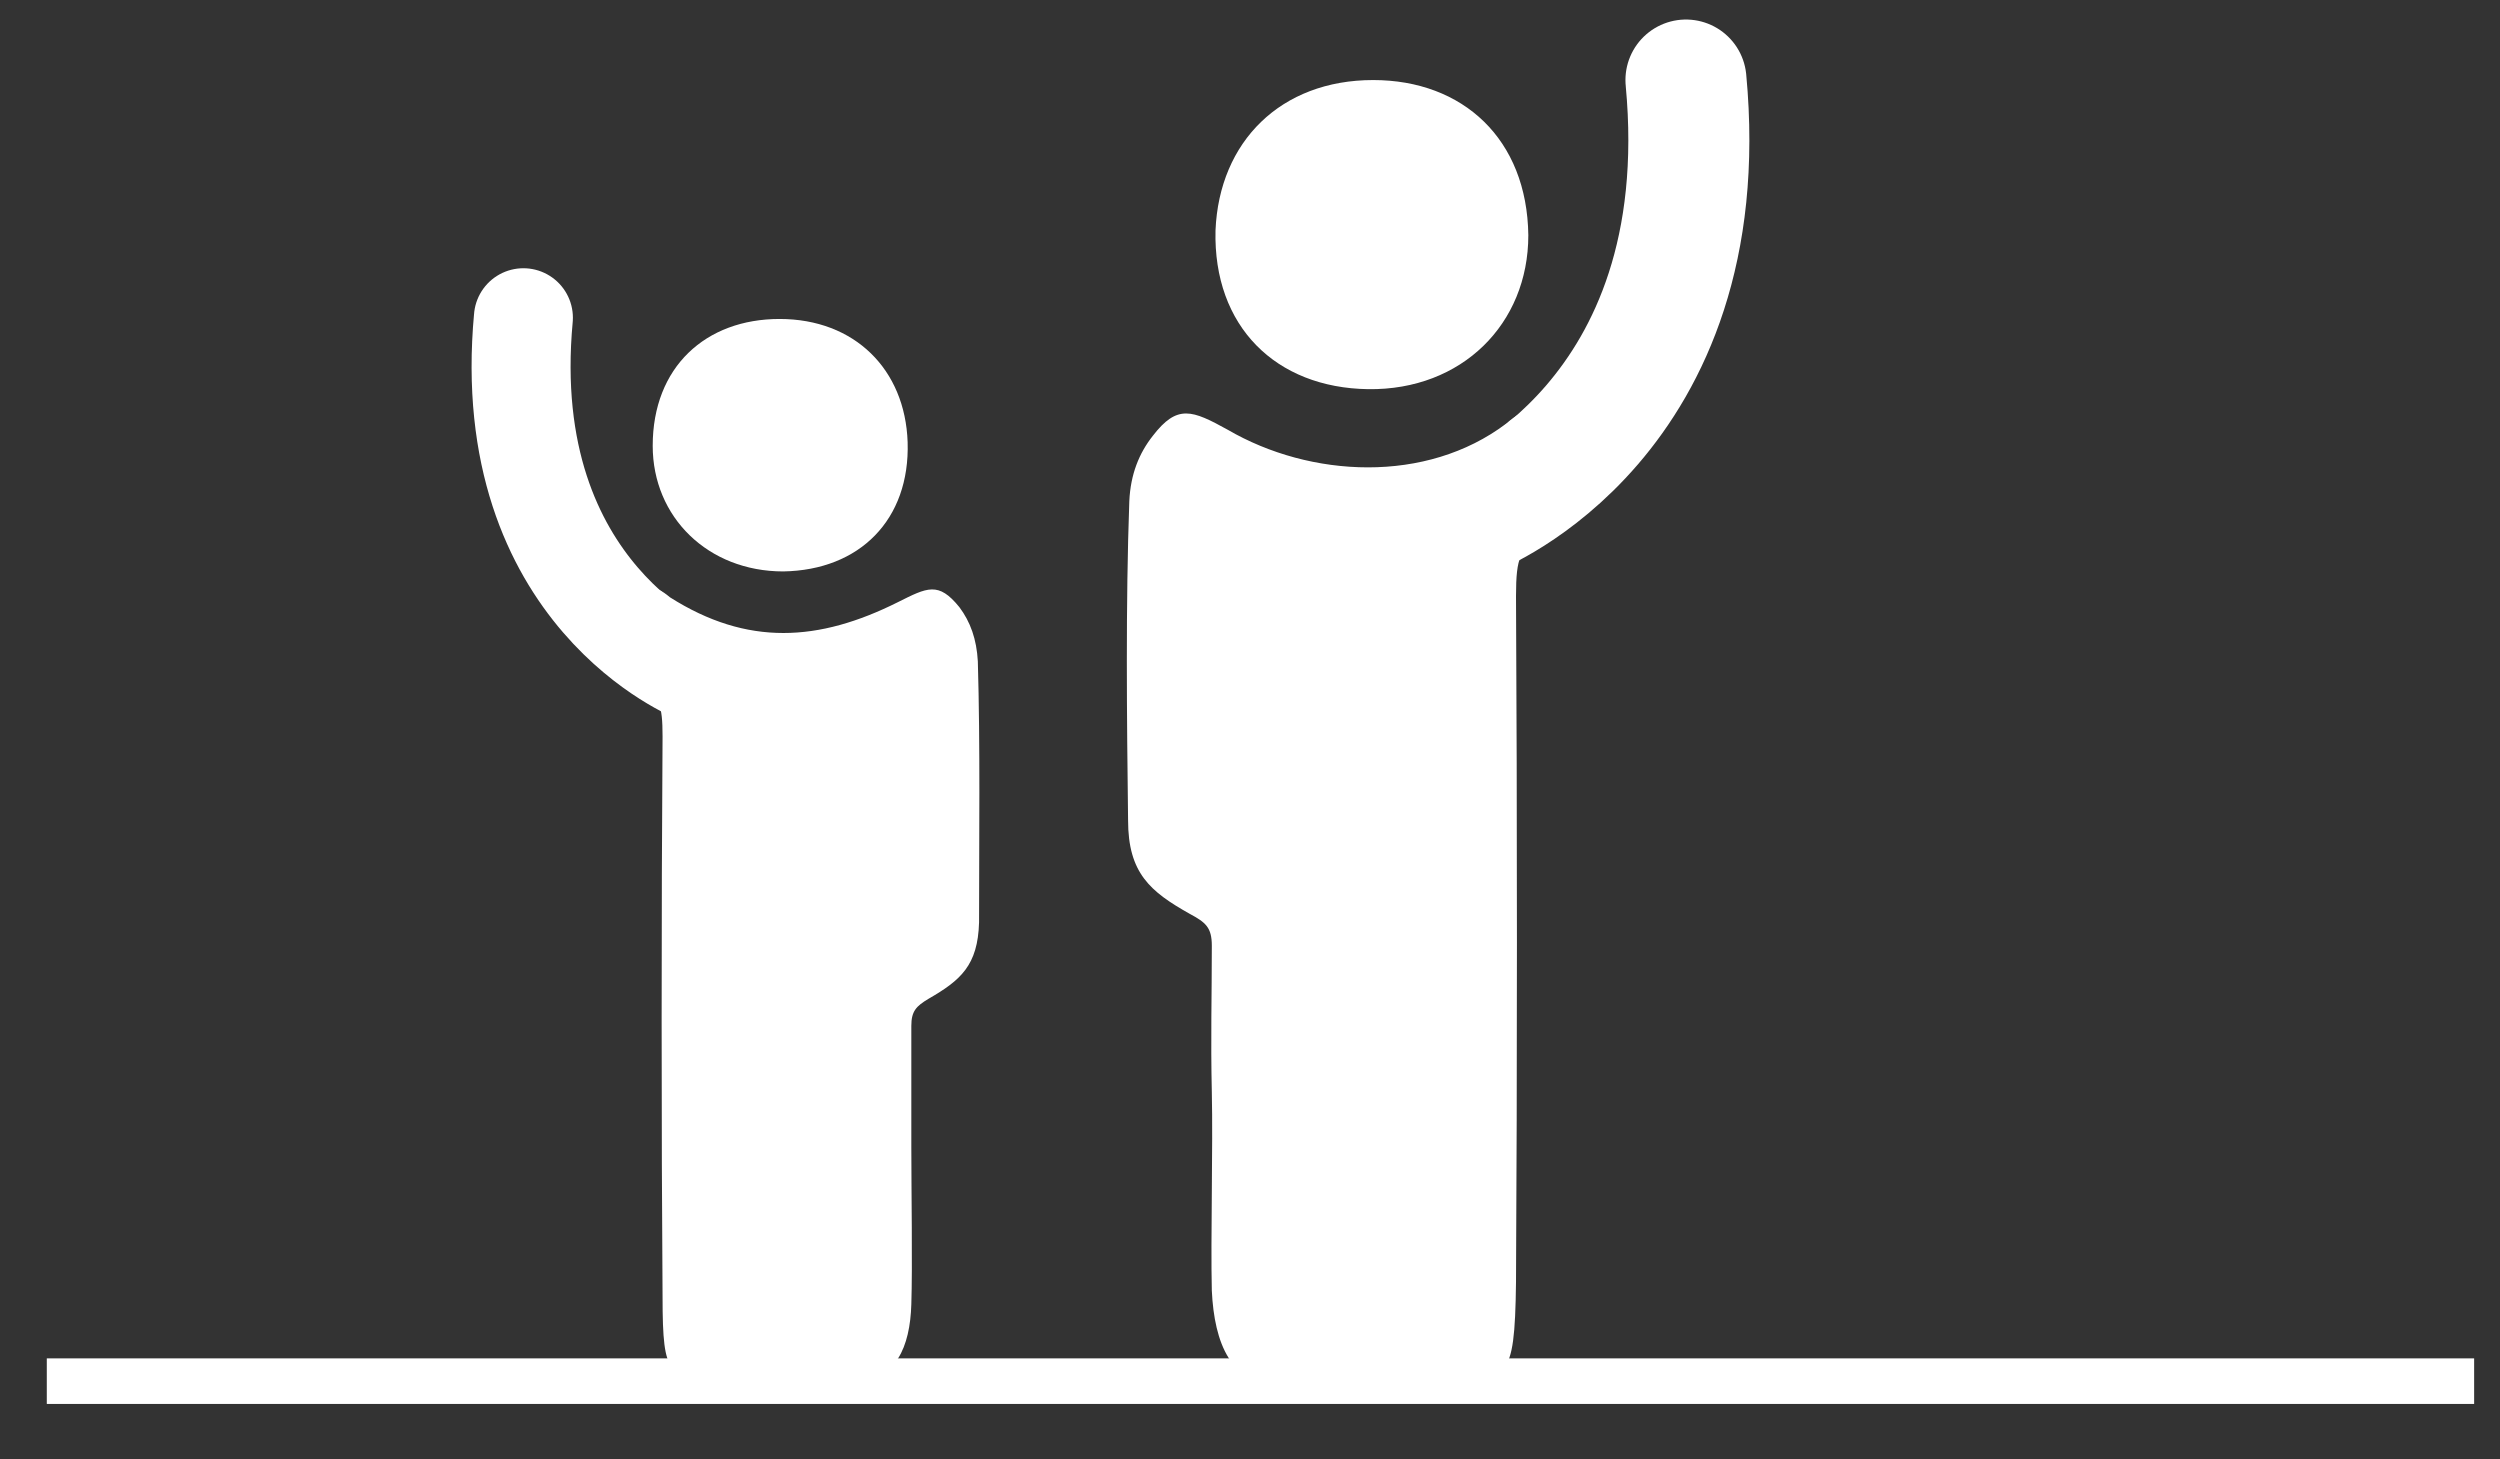
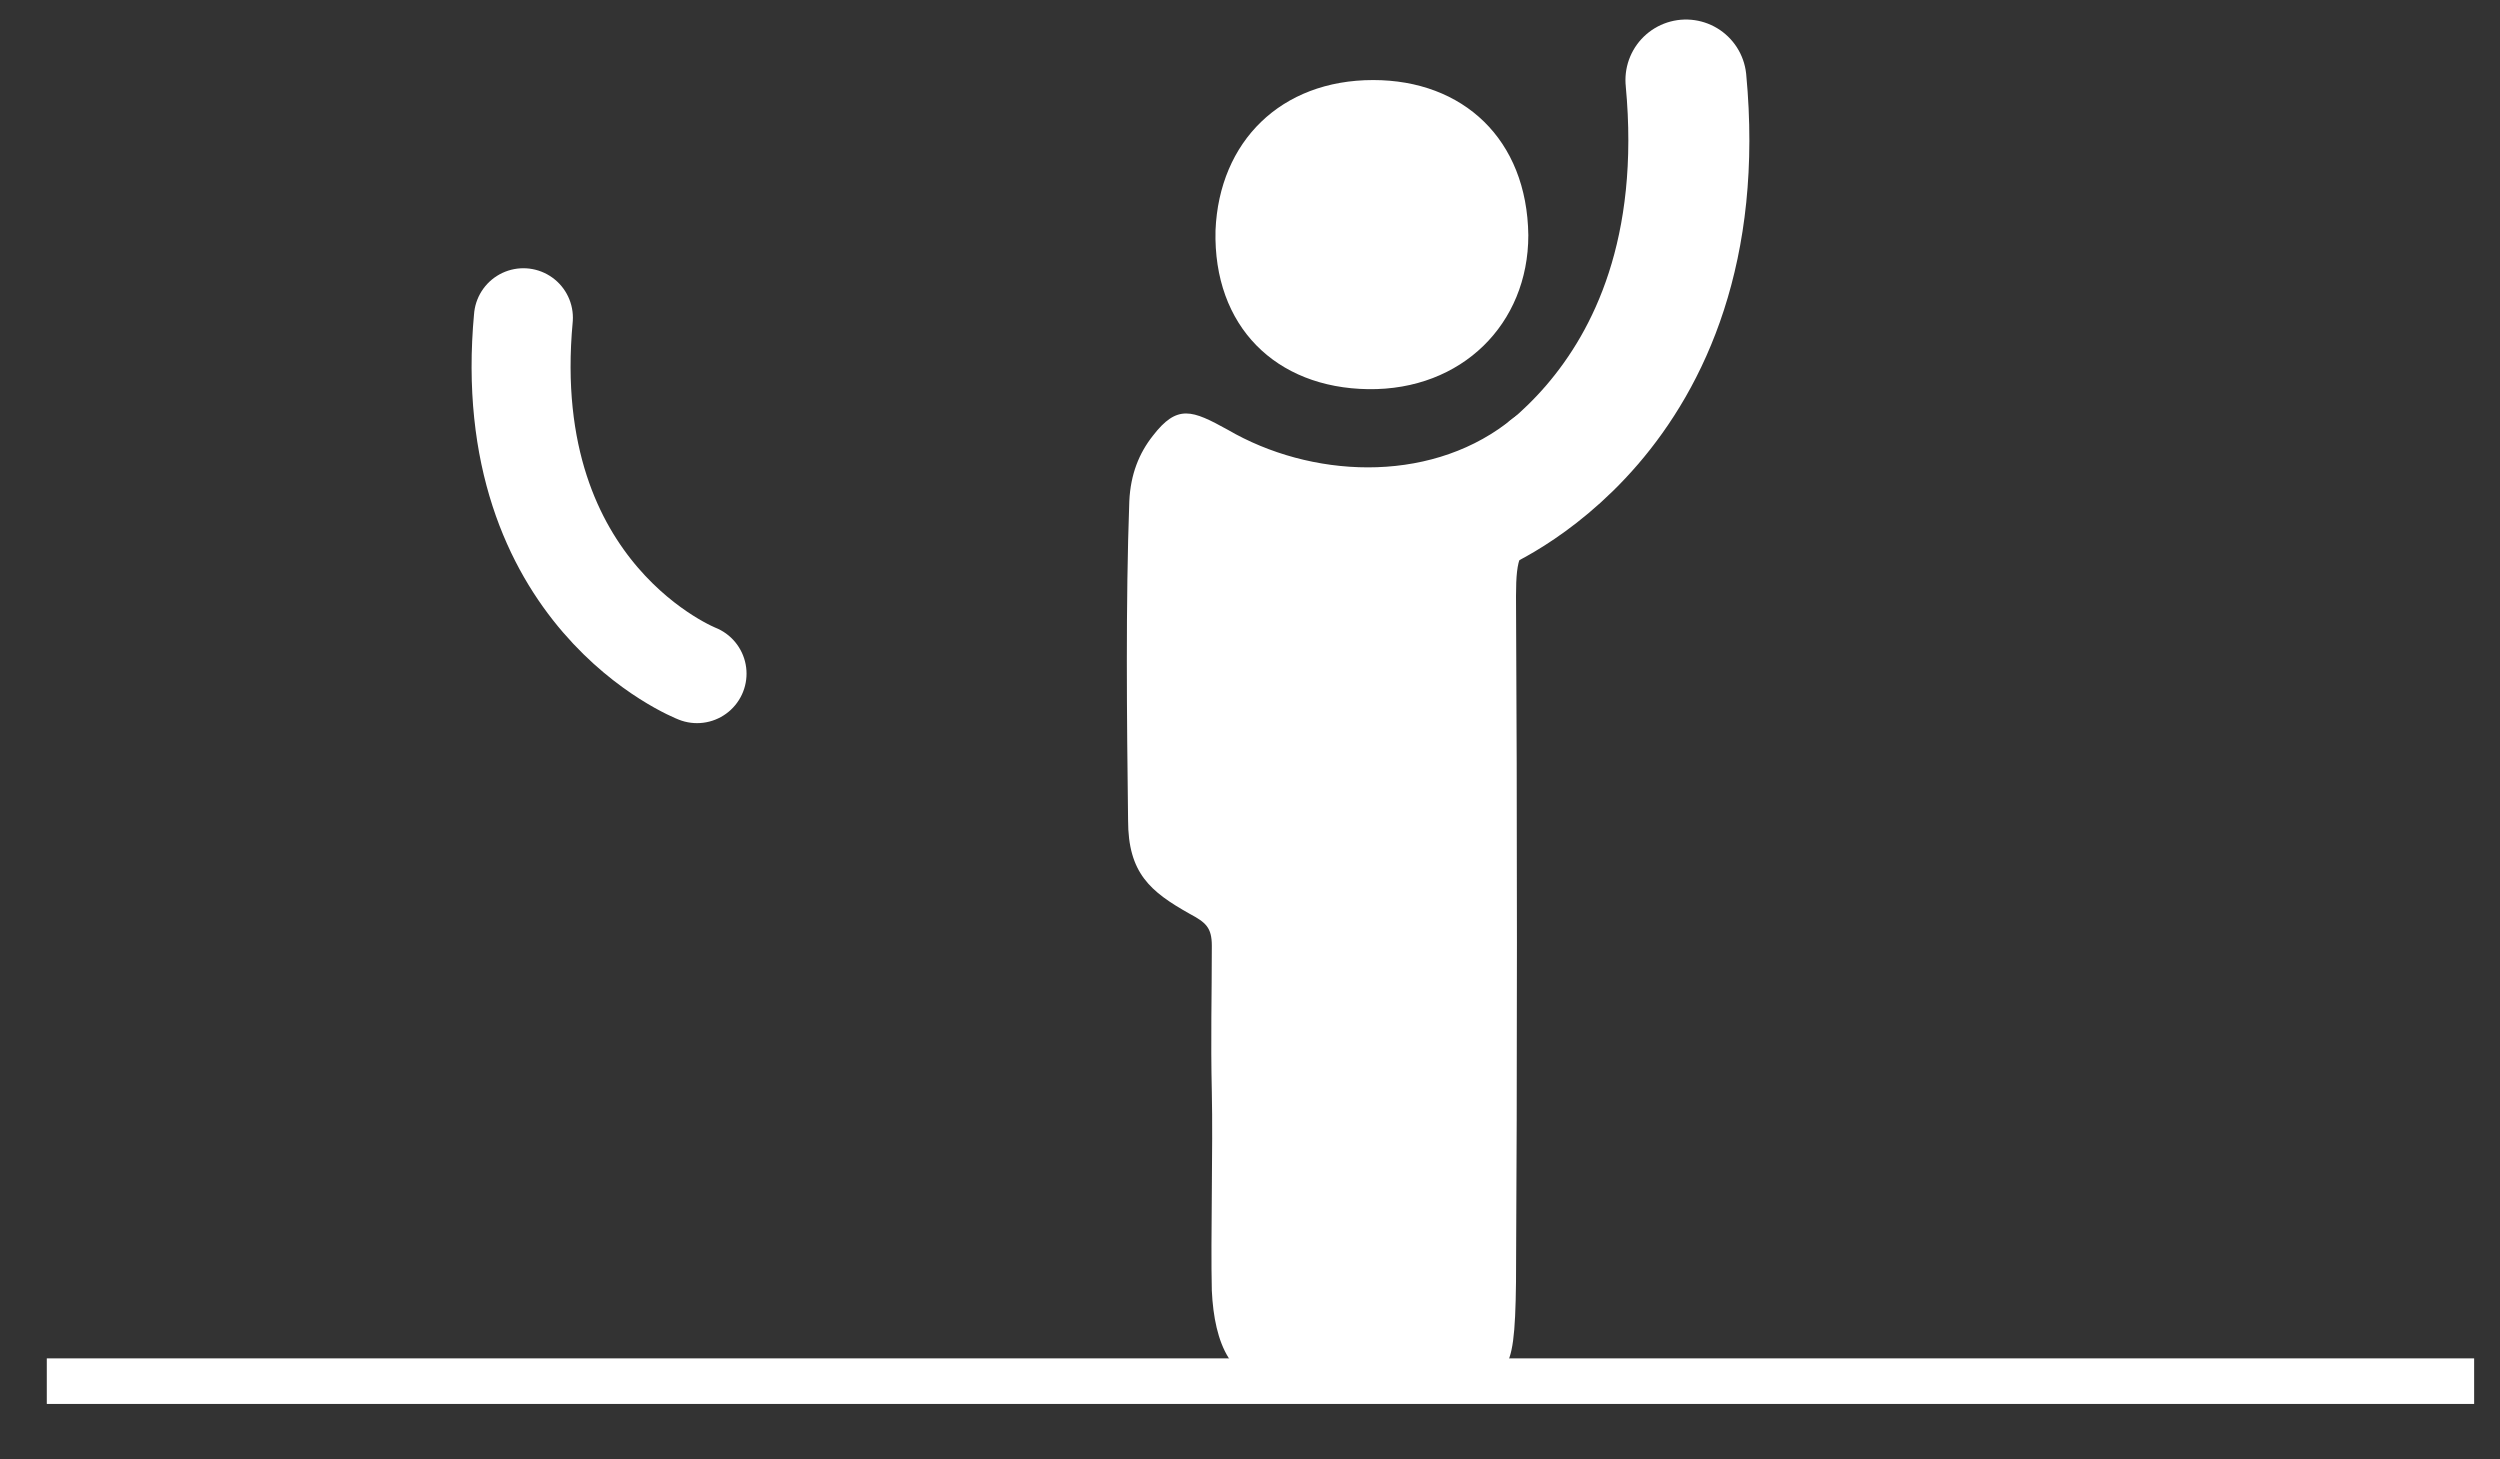
<svg xmlns="http://www.w3.org/2000/svg" version="1.1" id="Layer_1" x="0px" y="0px" viewBox="0 0 203 118.5" style="enable-background:new 0 0 203 118.5;" xml:space="preserve">
  <rect x="0" y="0" width="203" height="118.5" fill="#333333" stroke="none" />
  <style type="text/css">
	.st0{fill:#FFFFFF;}
	.st1{fill:none;stroke:#FFFFFF;stroke-width:9.828;stroke-linecap:round;stroke-miterlimit:10;}
	.st2{fill:none;stroke:#FFFFFF;stroke-width:8.038;stroke-linecap:round;stroke-miterlimit:10;}
</style>
  <title>Asset 10</title>
  <g>
    <path class="st0" d="M98.4,88.7c-0.1-4.5,0-7.7,0-11.9c0-1.5-0.5-1.9-1.8-2.6c-3.2-1.8-5-3.3-5-7.6c-0.1-8.2-0.2-17.6,0.1-25.9   c0.1-2.2,0.8-3.9,1.9-5.3c2-2.6,3.2-2.1,6.1-0.5c6.7,3.9,16.1,4.4,22.6-0.5c1.6-1.4,2.7-1.4,4.2-0.4c2,1.3,3.3,2.6,3.3,4.9   c0.1,7.1,0.2-7.5,0-0.3c-0.1,3.1-2.1,3.5-4.9,5.2c-1.4,0.9-1.8,1.3-1.8,4.6c0.1,17,0.1,39.5,0,55.7c-0.1,8.5-0.8,7.5-5.3,8.1   c-5.3,0.9-9.9,0.8-14,0.1c-3.8,0.2-5.2-3.2-5.4-7.5C98.3,100.6,98.5,93.1,98.4,88.7z" />
    <path class="st0" d="M111.1,31.6c-7.5-0.1-12.6-5.1-12.4-12.9C99,11.5,104,6.5,111.5,6.5c7.3,0,12.5,4.8,12.6,12.6   C124.1,26.3,118.7,31.7,111.1,31.6z" />
  </g>
  <path class="st1" d="M119.7,41.8c0,0,19.8-7.7,17.2-35.3" />
  <g>
-     <path class="st0" d="M74,93.1c0-3.7,0-6.3,0-9.8c0-1.2,0.4-1.6,1.4-2.2c2.6-1.5,4-2.7,4.1-6.2c0-6.7,0.1-14.4-0.1-21.2   c-0.1-1.8-0.6-3.2-1.5-4.4c-1.7-2.1-2.6-1.6-5-0.4c-6.4,3.2-12.2,3.6-18.5-0.4c-1.3-1.1-2.2-1.1-3.4-0.3c-1.6,1.1-2.7,2.2-2.7,4   c-0.1,5.8-0.2-6.2,0-0.3c0.1,2.5,1.7,2.9,4,4.2c1.2,0.7,1.5,1,1.5,3.7c-0.1,13.9-0.1,32.3,0,45.5c0,6.9,0.6,6.1,4.3,6.6   c4.4,0.7,8.1,0.6,11.5,0.1c3.1,0.1,4.3-2.6,4.4-6.1C74.1,102.8,74,96.6,74,93.1z" />
-     <path class="st0" d="M63.6,46.4c6.2-0.1,10.3-4.2,10.1-10.5c-0.2-5.9-4.3-10-10.4-10c-6,0-10.3,3.9-10.3,10.3   C53,42,57.5,46.4,63.6,46.4z" />
-   </g>
+     </g>
  <path class="st2" d="M56.6,54.7c0,0-16.2-6.3-14.1-28.9" />
  <g>
    <rect x="3.8" y="110.3" class="st0" width="197.1" height="3.7" />
  </g>
</svg>